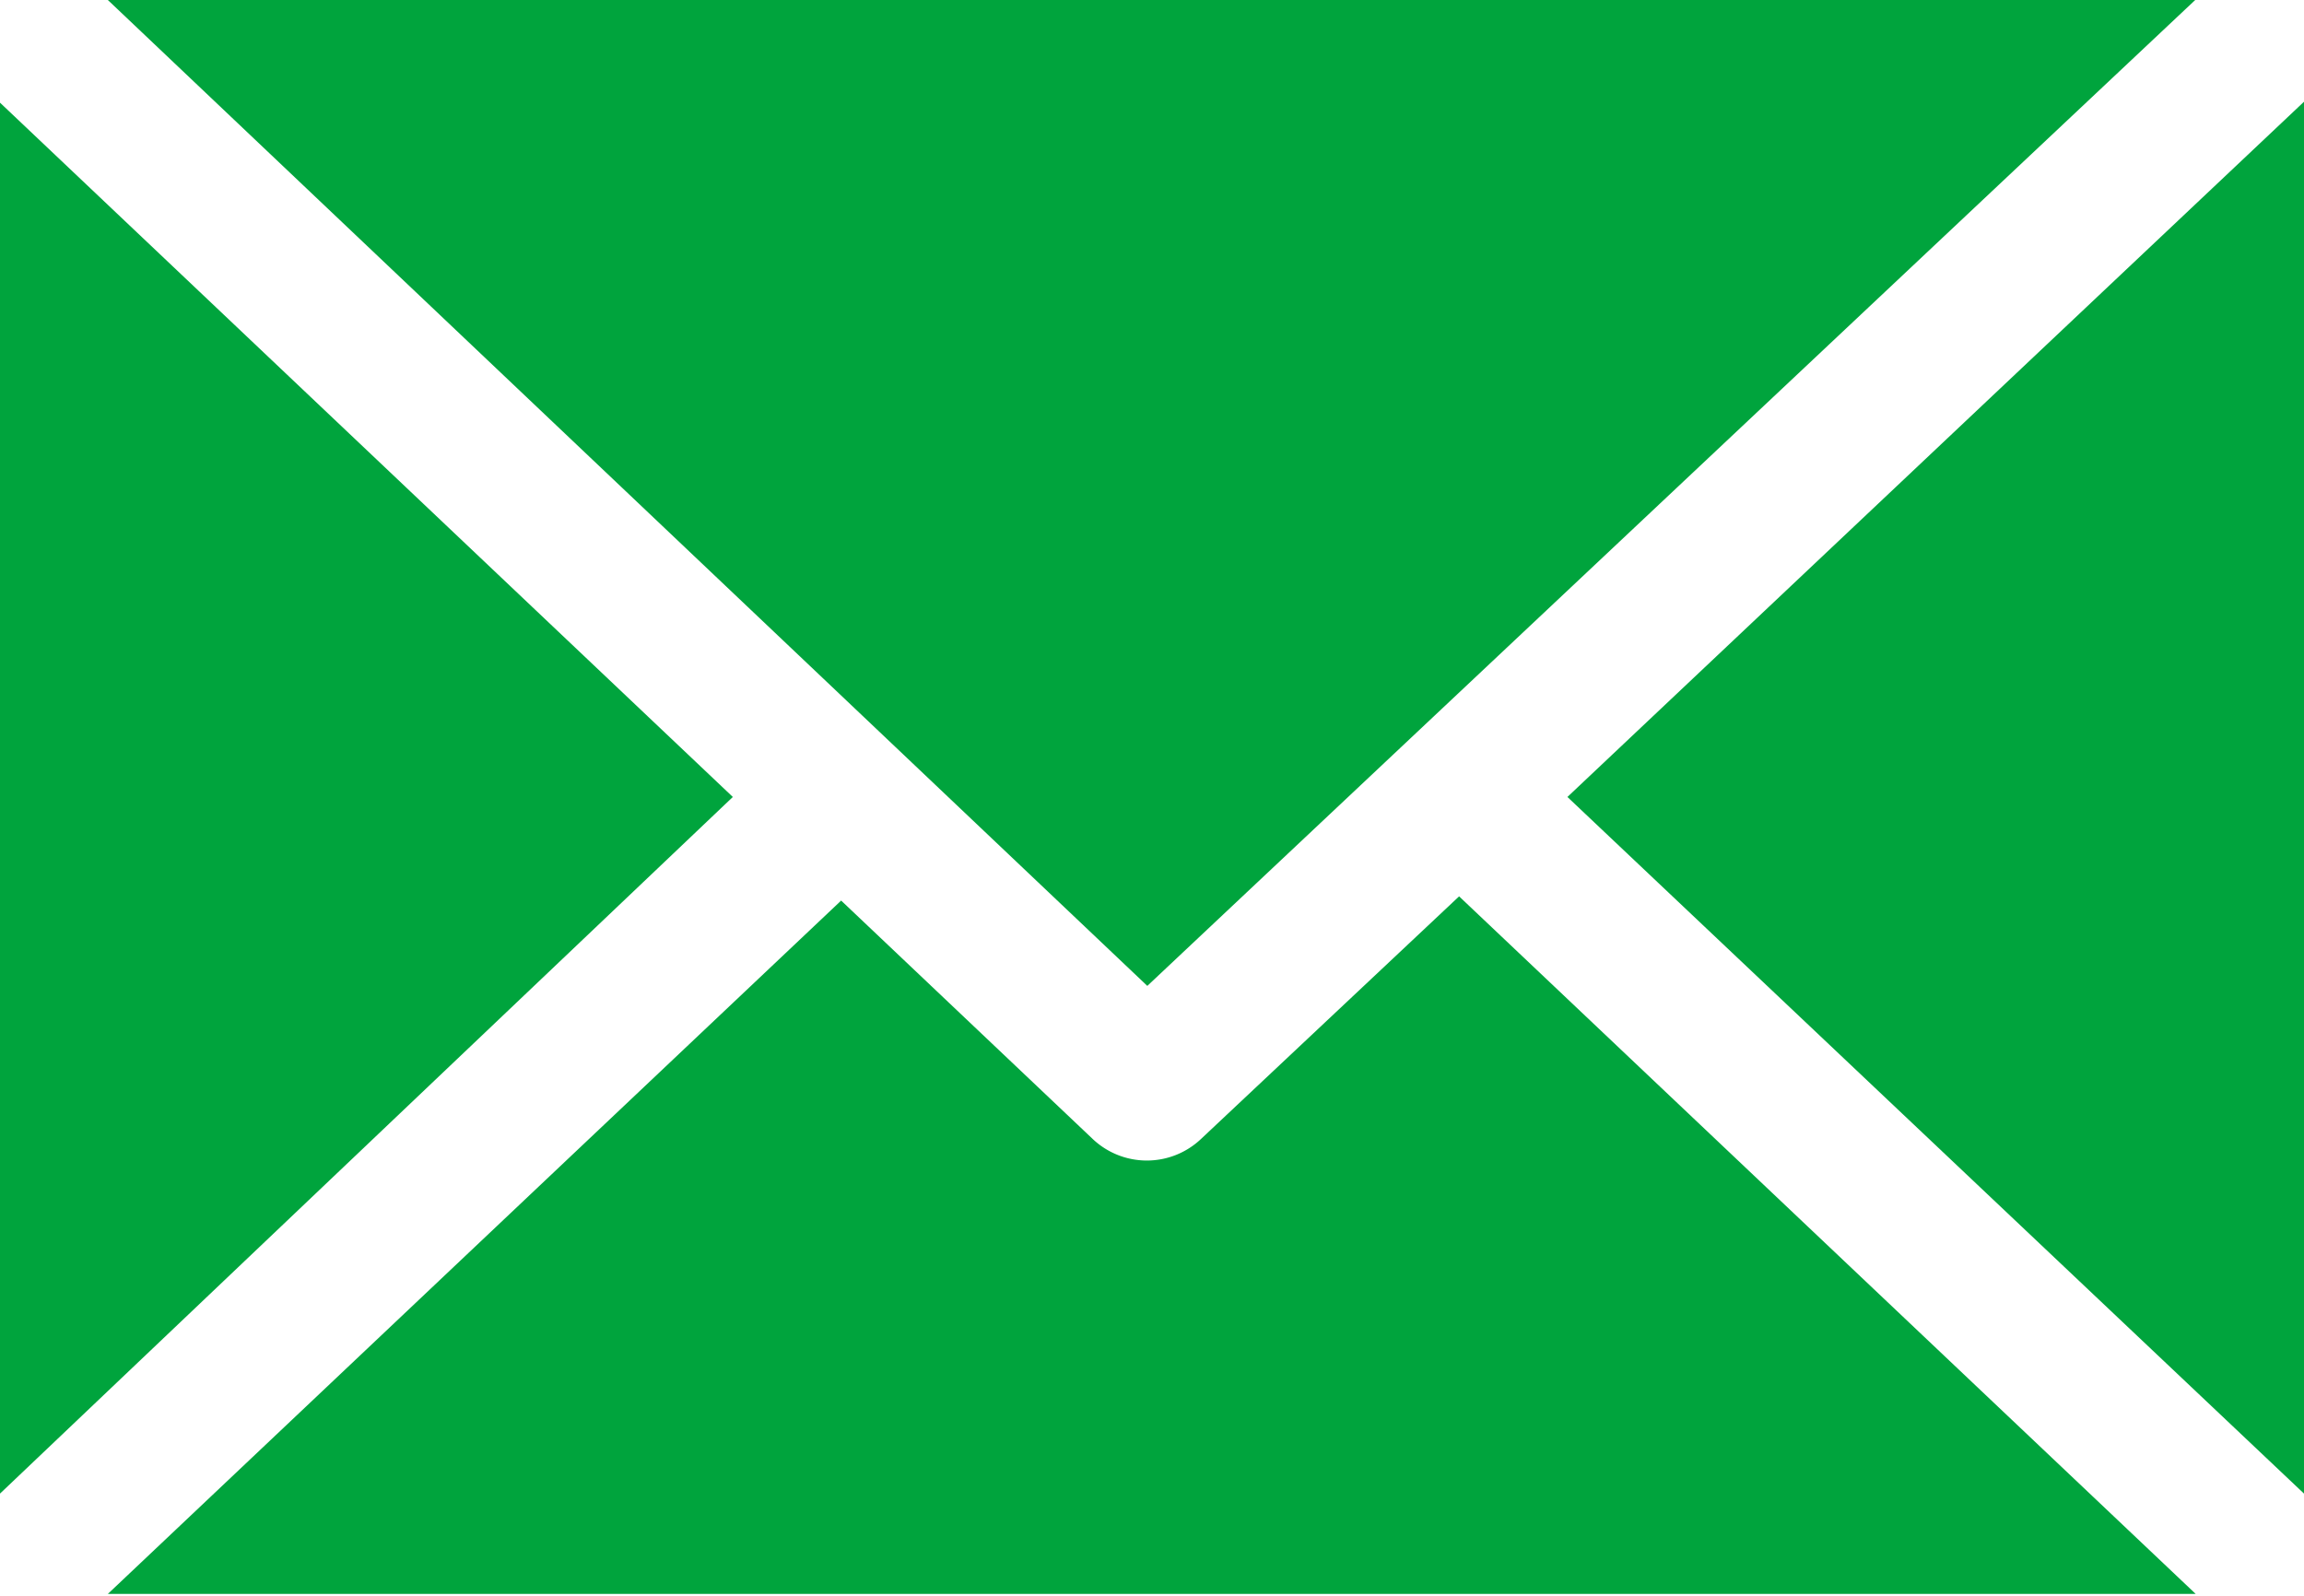
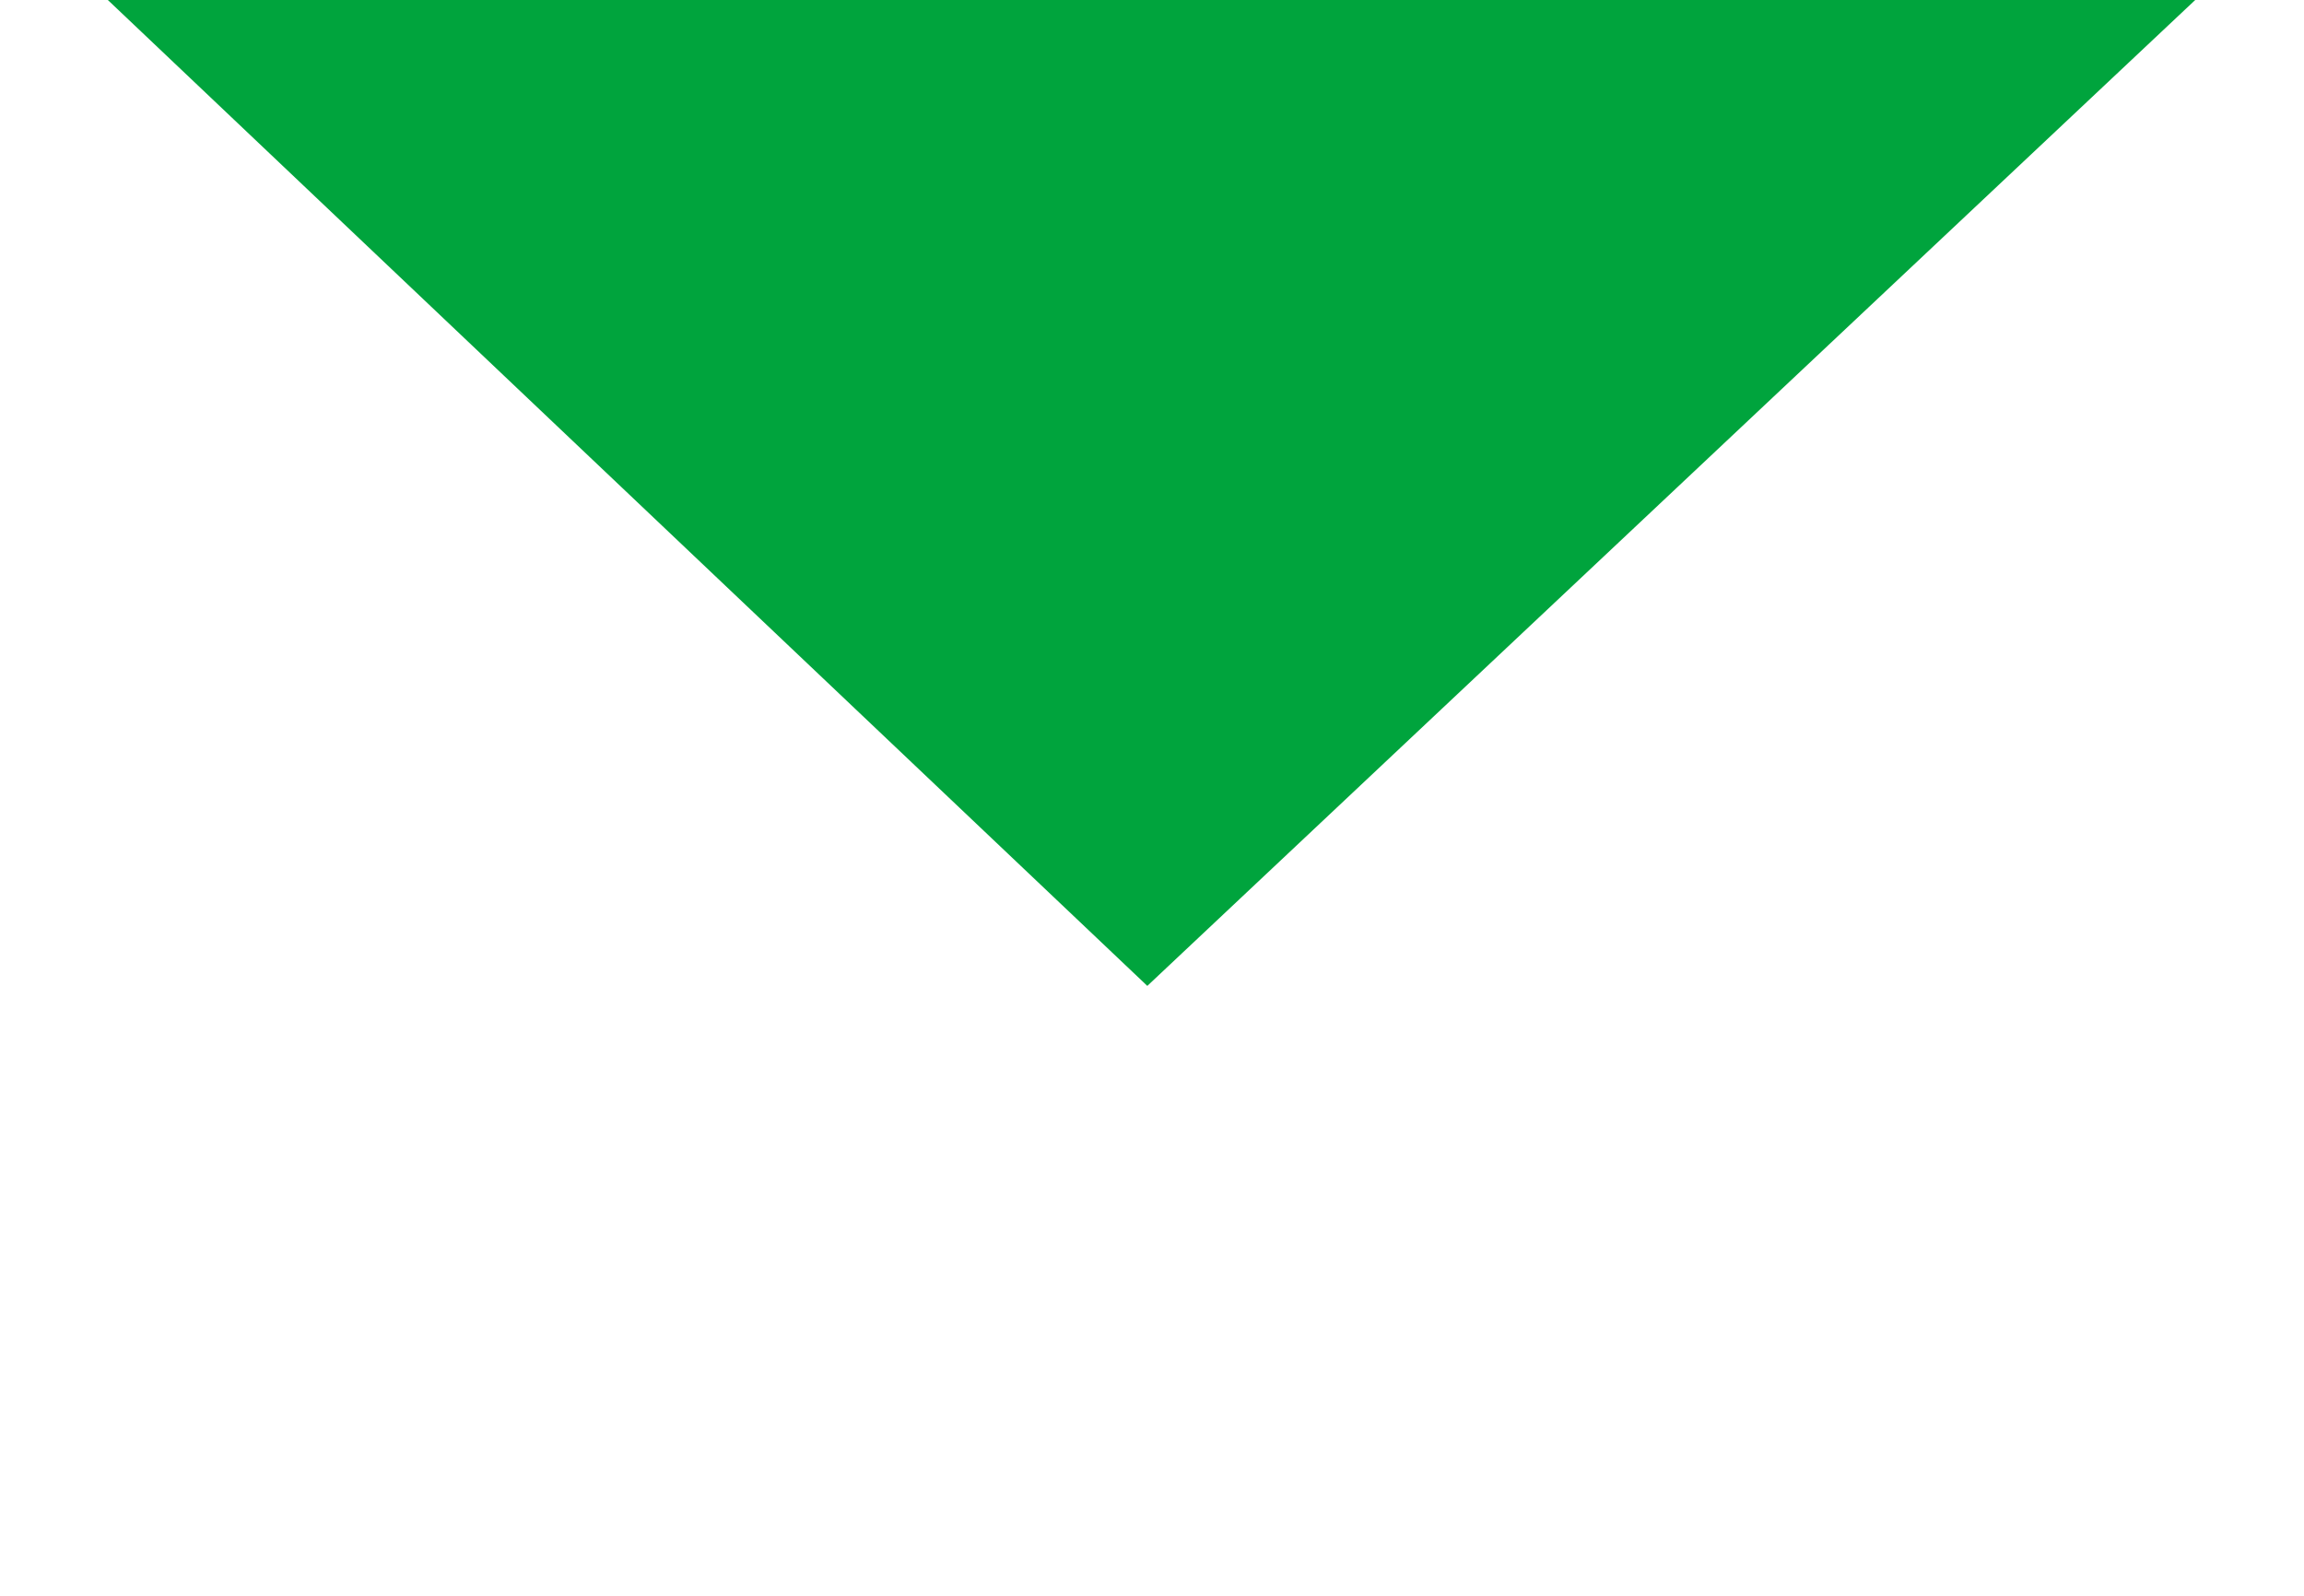
<svg xmlns="http://www.w3.org/2000/svg" viewBox="0 0 49.14 34.04">
  <defs>
    <style>.cls-1{fill:#00a43d;}</style>
  </defs>
  <title>アセット 11</title>
  <g id="レイヤー_2" data-name="レイヤー 2">
    <g id="レイヤー_1-2" data-name="レイヤー 1">
-       <path class="cls-1" d="M33.43,17,49.14,2.17V31.86ZM0,2.19,15.63,17,0,31.86Z" />
      <polygon class="cls-1" points="46.82 0 24.47 21.03 2.3 0 46.82 0" />
-       <path class="cls-1" d="M2.3,34,17.94,19.21l5.37,5.09a1.68,1.68,0,0,0,2.3,0l5.51-5.18L46.83,34Z" />
    </g>
  </g>
</svg>